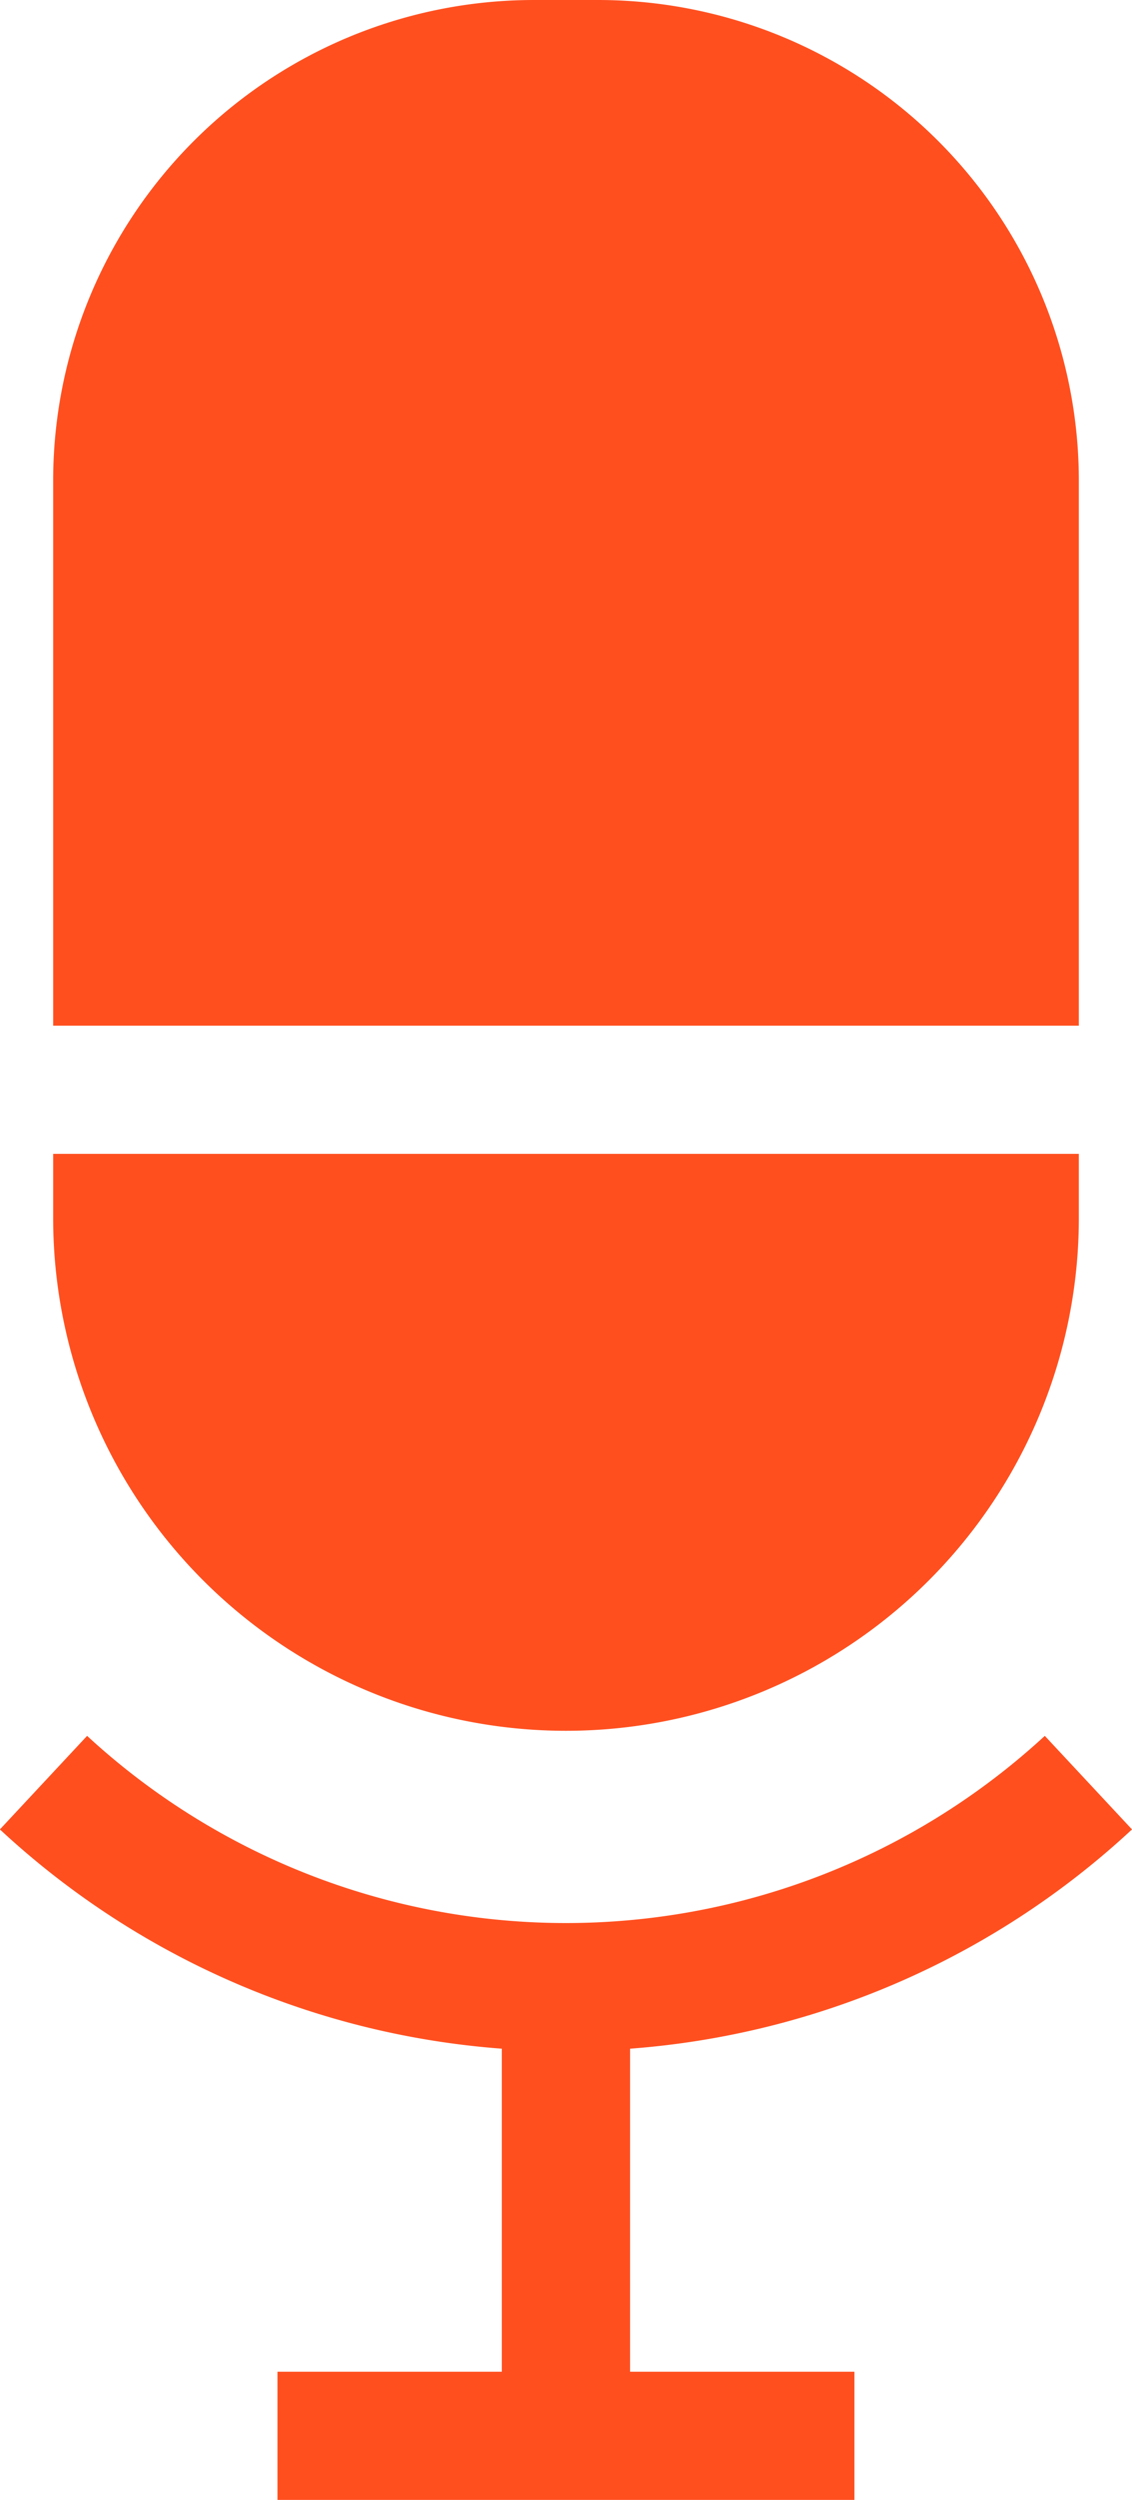
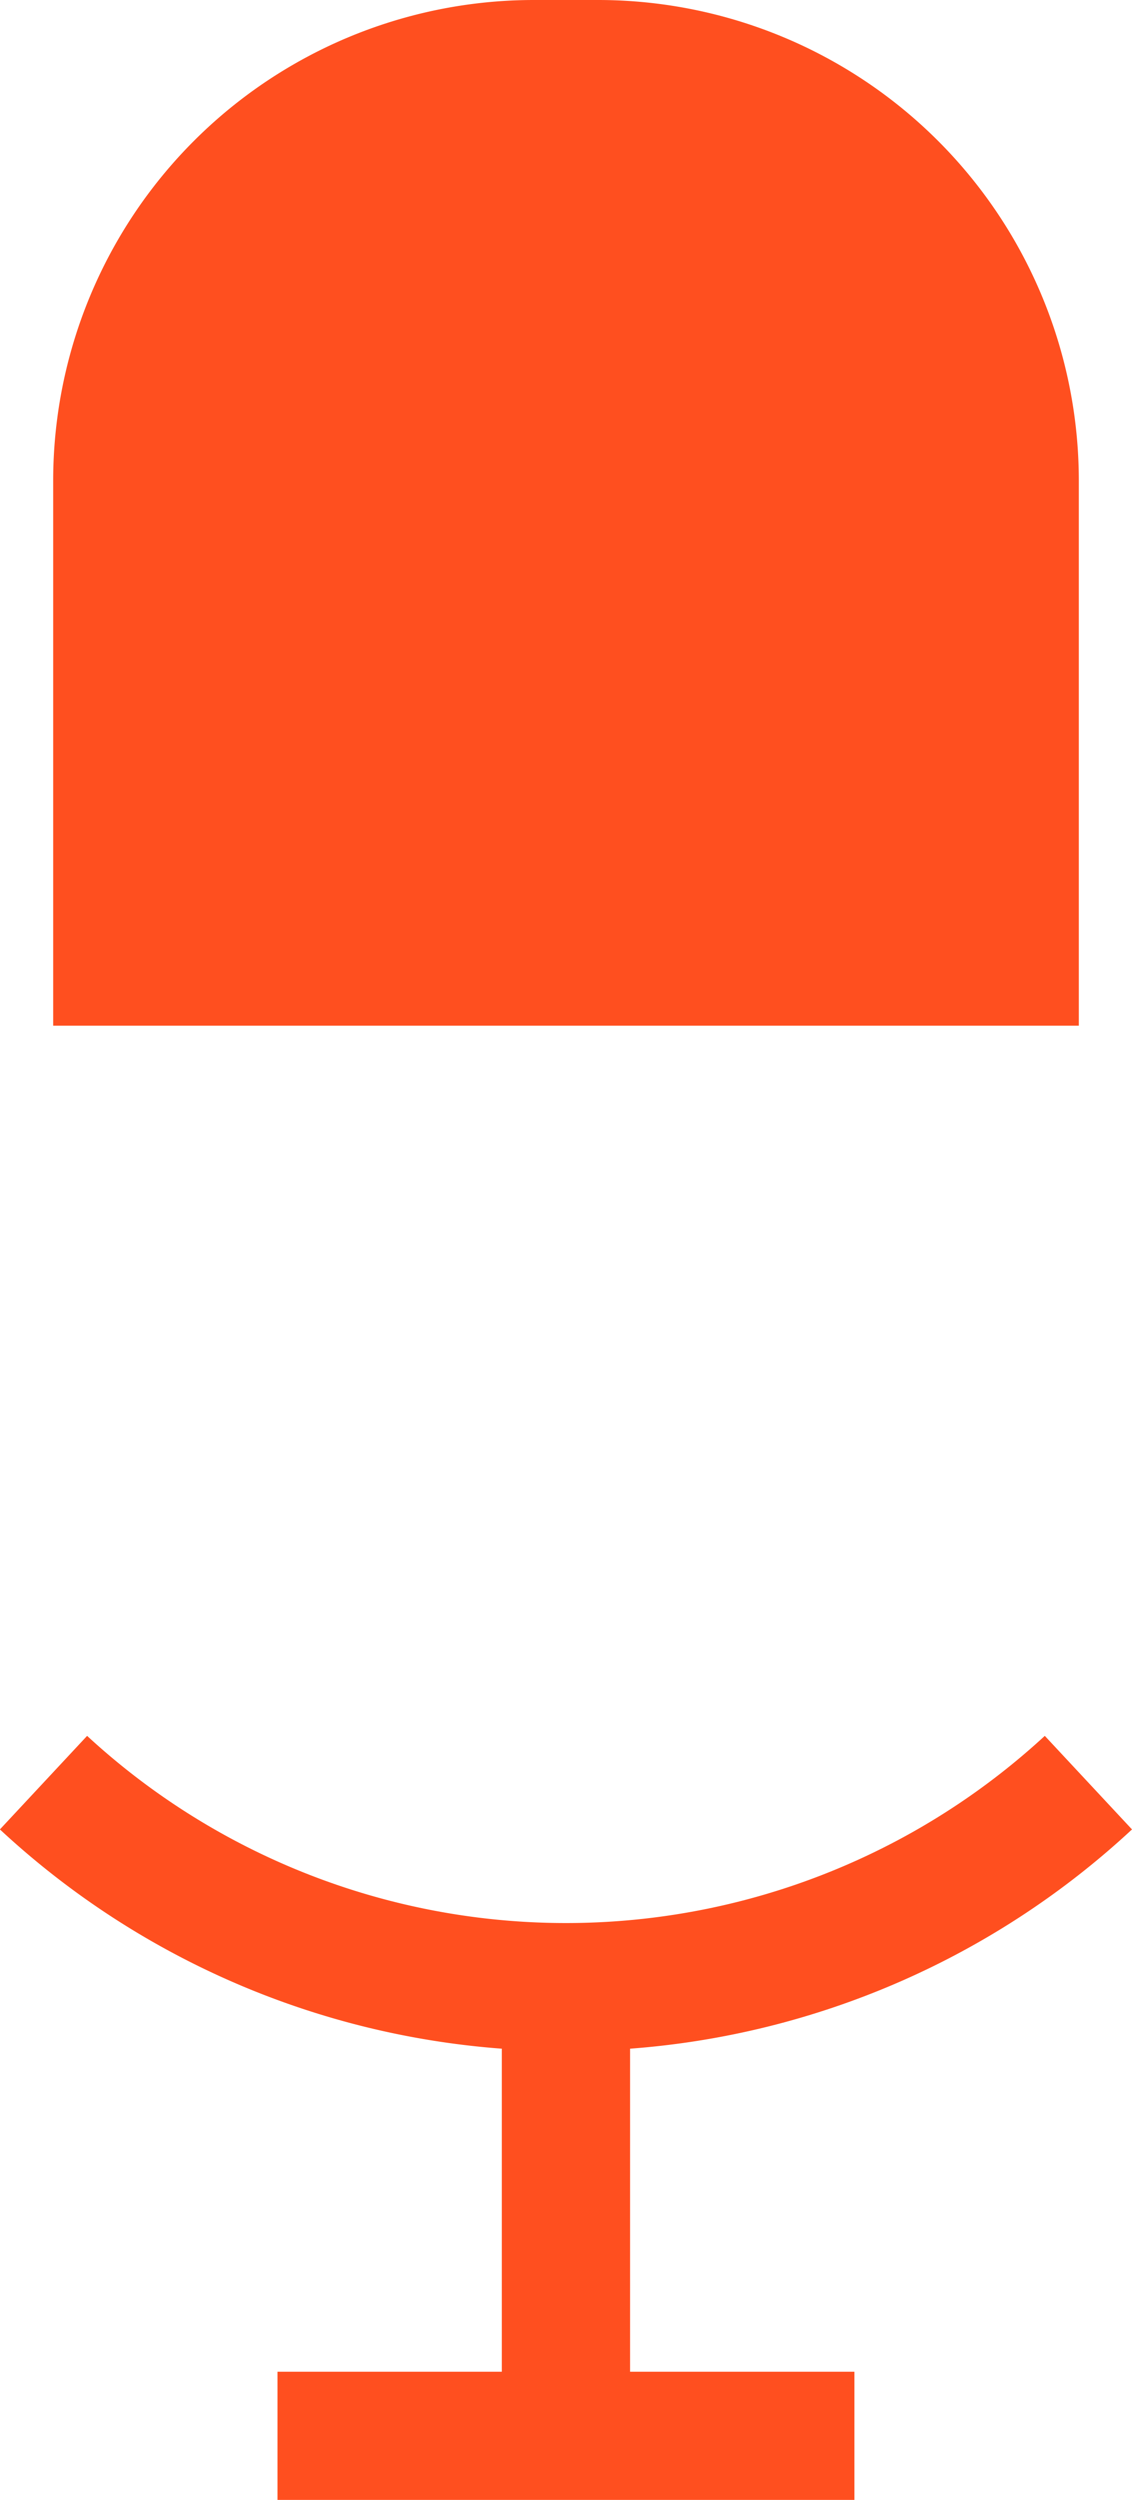
<svg xmlns="http://www.w3.org/2000/svg" id="Postcast_icon" data-name="Postcast icon" width="11.41" height="25.198" viewBox="0 0 11.41 25.198">
  <g id="Group_4369" data-name="Group 4369" transform="translate(0.536)">
    <g id="Group_4368" data-name="Group 4368">
      <g id="Group_4367" data-name="Group 4367">
        <path id="Path_5135" data-name="Path 5135" d="M773.492,271h-.646A4.846,4.846,0,0,0,768,275.846v5.492h10.338v-5.492A4.846,4.846,0,0,0,773.492,271Z" transform="translate(-768 -271)" fill="#ff4f1f" />
      </g>
    </g>
  </g>
  <g id="Group_4372" data-name="Group 4372" transform="translate(0.536 11.63)">
    <g id="Group_4371" data-name="Group 4371" transform="translate(0 0)">
      <g id="Group_4370" data-name="Group 4370">
-         <path id="Path_5136" data-name="Path 5136" d="M773.169,294.815h0A5.169,5.169,0,0,1,768,289.646V289h10.338v.646A5.169,5.169,0,0,1,773.169,294.815Z" transform="translate(-768 -289)" fill="#ff4f1f" />
-       </g>
+         </g>
    </g>
  </g>
  <g id="Group_4375" data-name="Group 4375" transform="translate(0 17.496)">
    <g id="Group_4374" data-name="Group 4374" transform="translate(0 0)">
      <g id="Group_4373" data-name="Group 4373">
        <path id="Path_5137" data-name="Path 5137" d="M773.521,304.489h2.261v1.292h-5.815v-1.292h2.261v-3.256a8.342,8.342,0,0,1-5.059-2.21l.879-.943a7.117,7.117,0,0,0,9.653,0l.879.943a8.342,8.342,0,0,1-5.059,2.21Z" transform="translate(-767.17 -298.08)" fill="#ff4f1f" />
      </g>
    </g>
  </g>
</svg>